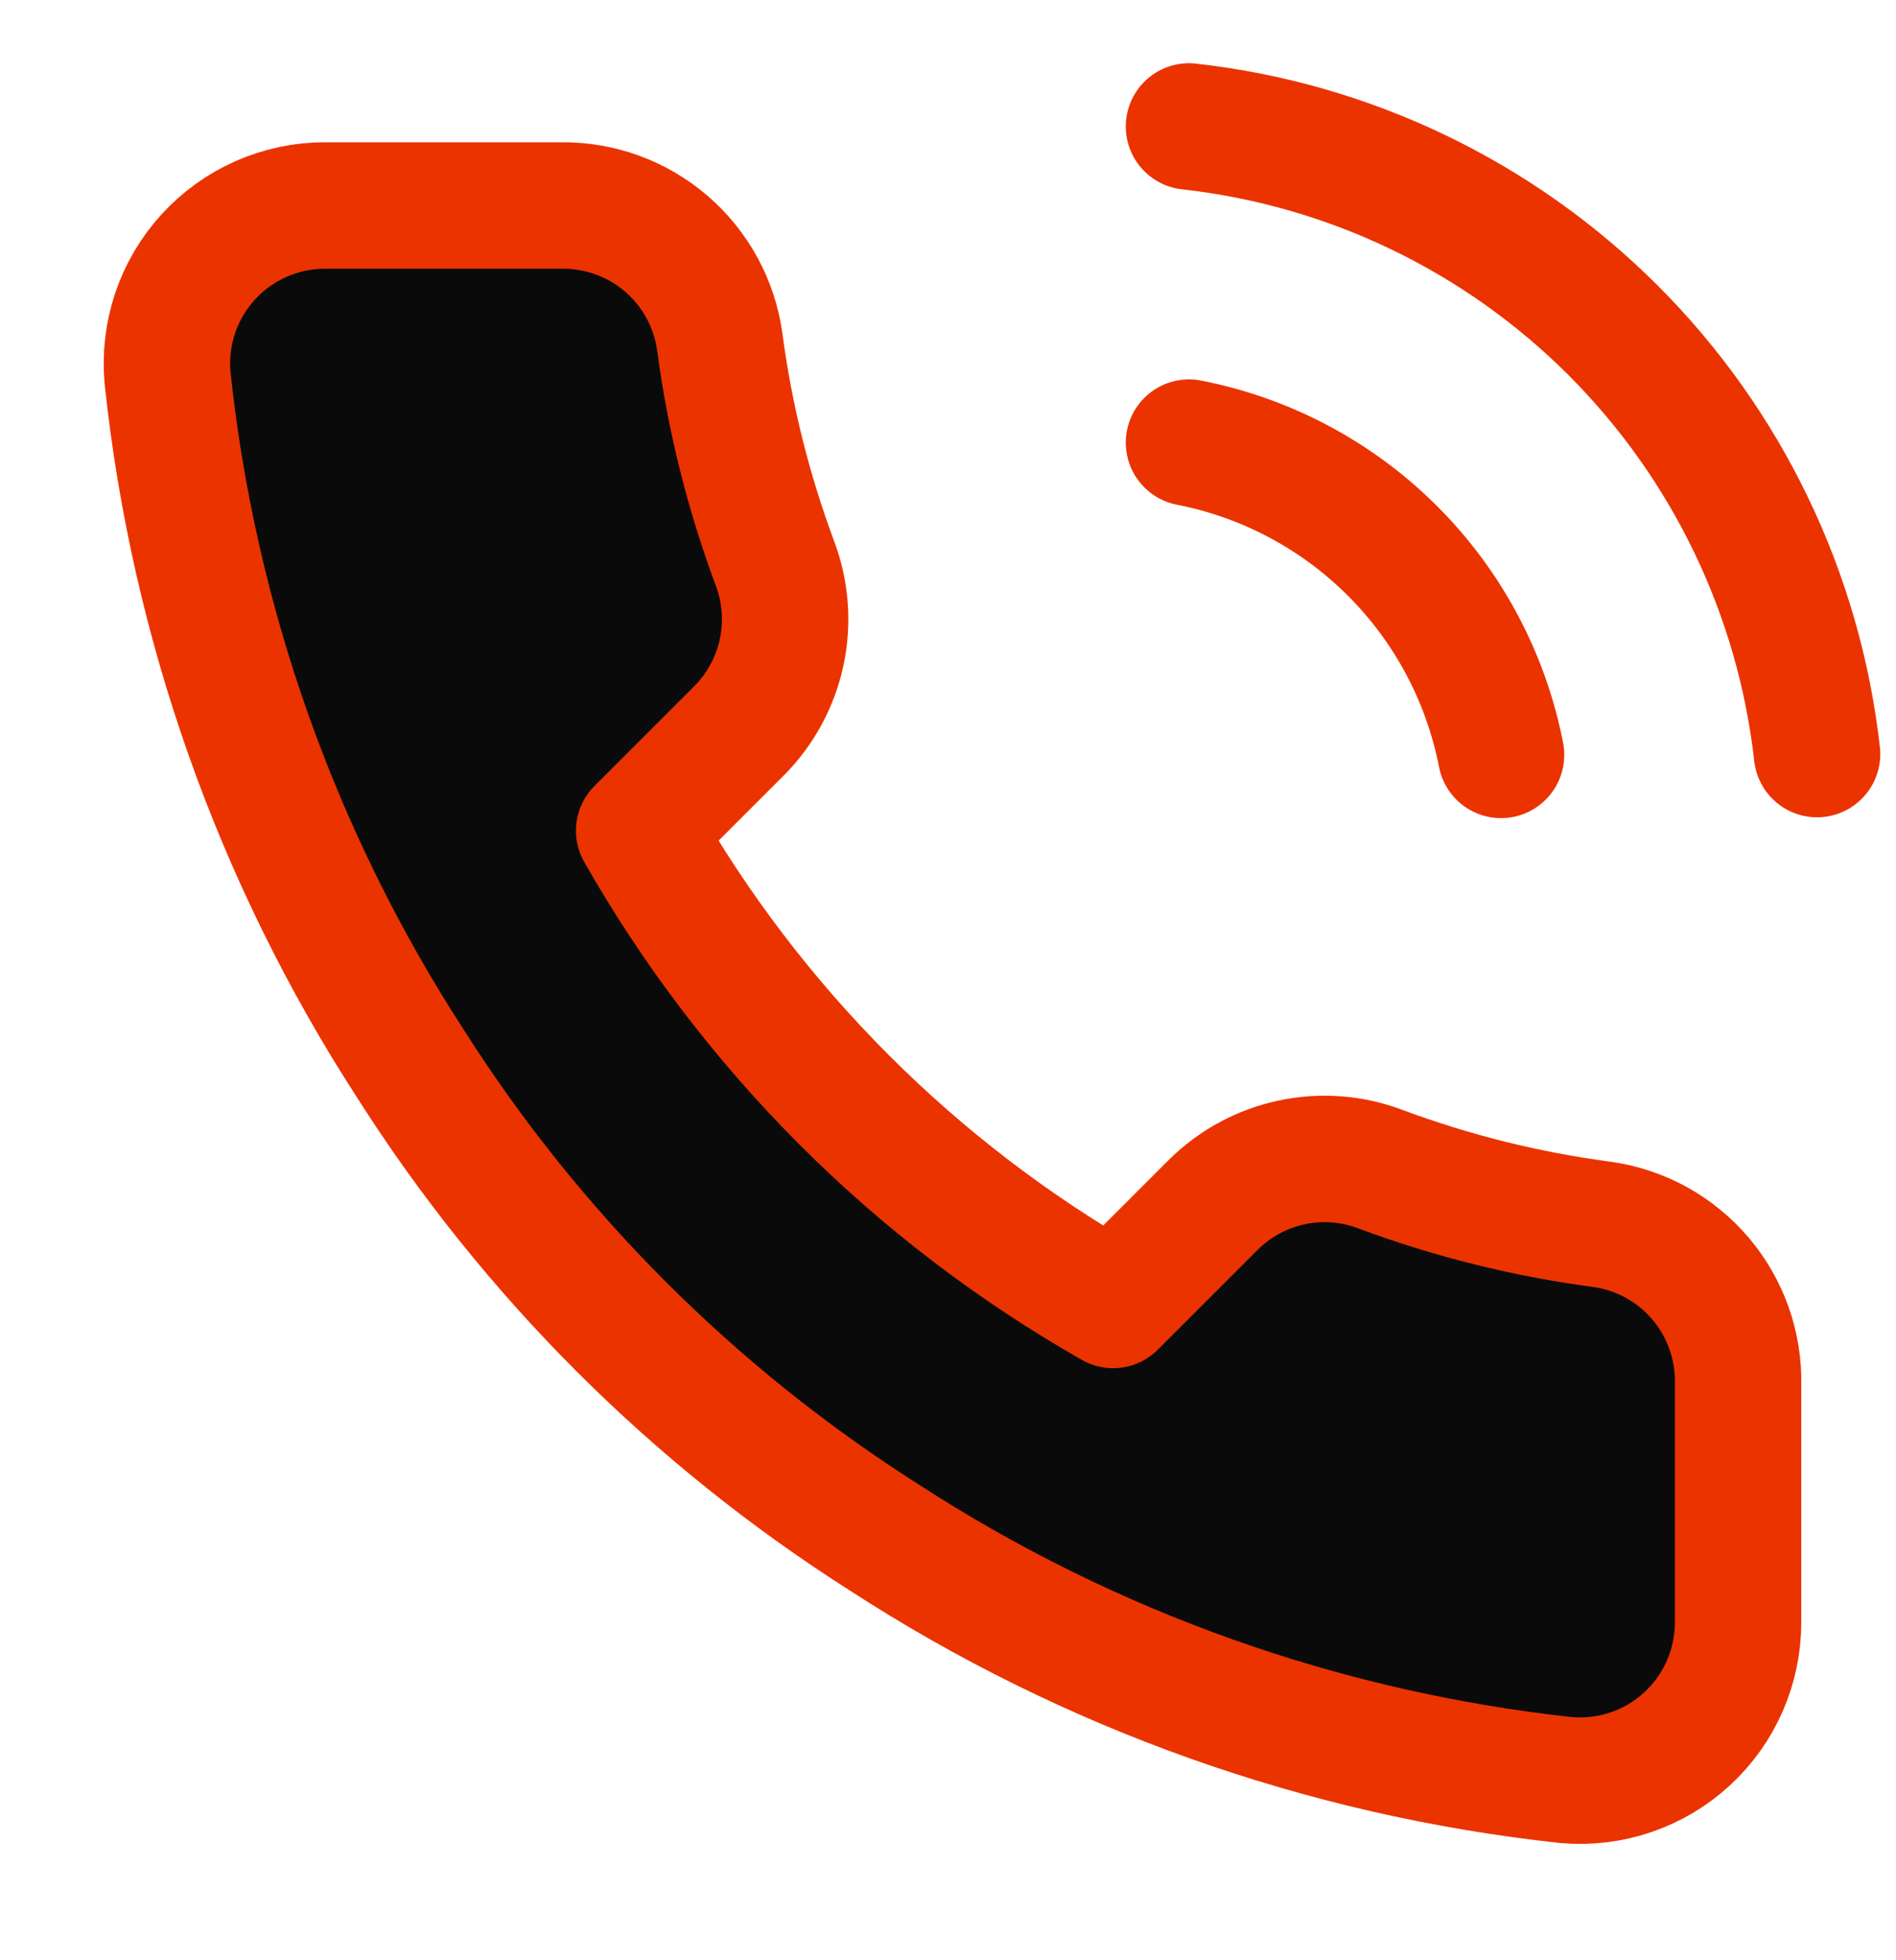
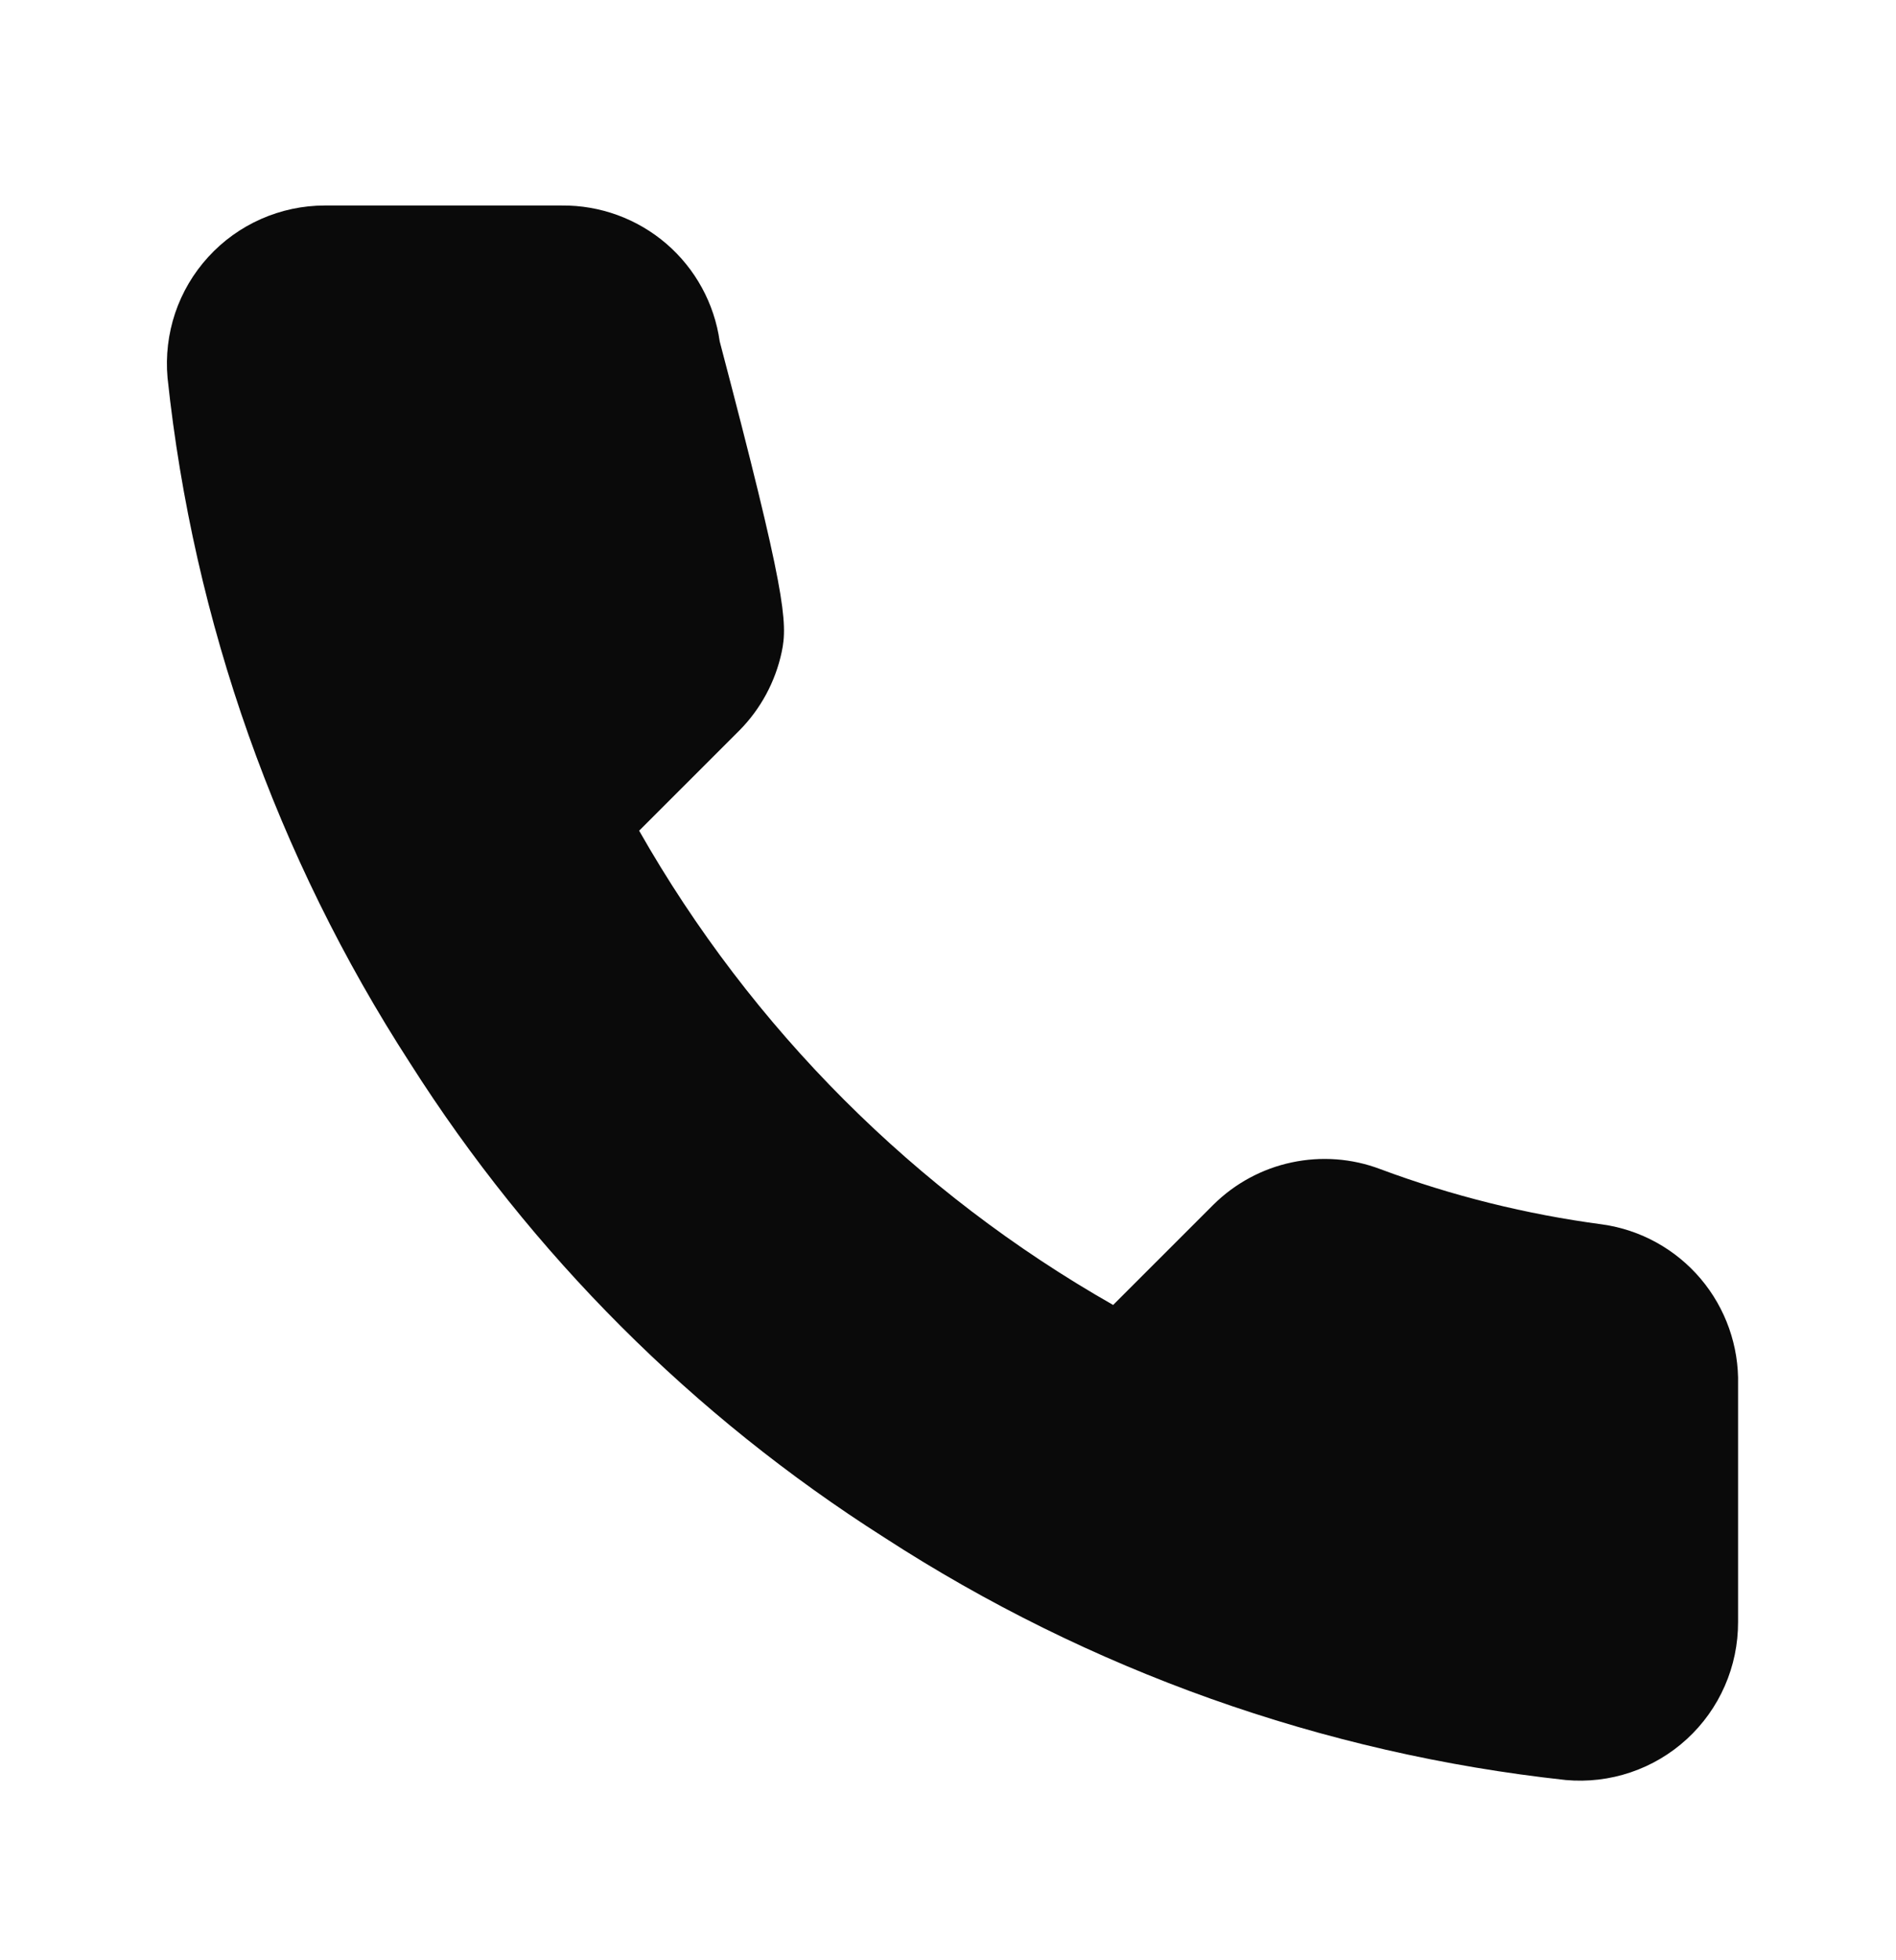
<svg xmlns="http://www.w3.org/2000/svg" width="30" height="31" viewBox="0 0 30 31" fill="none">
-   <path d="M27.501 21.9V25.65C27.502 25.998 27.431 26.343 27.291 26.662C27.152 26.981 26.947 27.267 26.691 27.502C26.434 27.738 26.131 27.917 25.802 28.028C25.472 28.14 25.122 28.181 24.776 28.15C20.929 27.732 17.235 26.418 13.988 24.312C10.968 22.393 8.407 19.833 6.488 16.812C4.376 13.552 3.061 9.839 2.651 5.975C2.62 5.629 2.661 5.281 2.771 4.952C2.882 4.623 3.06 4.321 3.294 4.065C3.528 3.808 3.813 3.603 4.131 3.463C4.448 3.323 4.791 3.25 5.138 3.25H8.888C9.495 3.244 10.083 3.459 10.543 3.854C11.003 4.25 11.303 4.799 11.388 5.4C11.546 6.6 11.84 7.778 12.263 8.912C12.431 9.36 12.468 9.846 12.368 10.314C12.268 10.781 12.037 11.21 11.701 11.55L10.113 13.137C11.893 16.267 14.484 18.858 17.613 20.637L19.201 19.05C19.541 18.714 19.97 18.482 20.437 18.383C20.905 18.283 21.391 18.319 21.838 18.488C22.972 18.911 24.151 19.204 25.351 19.363C25.958 19.448 26.512 19.754 26.909 20.222C27.305 20.69 27.516 21.287 27.501 21.9Z" fill="#0A0A0A" />
-   <path d="M18.813 7C20.034 7.238 21.156 7.835 22.036 8.715C22.916 9.595 23.513 10.717 23.751 11.938M18.813 2C21.35 2.282 23.715 3.418 25.521 5.221C27.327 7.025 28.466 9.389 28.751 11.925M27.501 21.9V25.65C27.502 25.998 27.431 26.343 27.291 26.662C27.152 26.981 26.947 27.267 26.691 27.502C26.434 27.738 26.131 27.917 25.802 28.028C25.472 28.14 25.122 28.181 24.776 28.15C20.929 27.732 17.235 26.418 13.988 24.312C10.968 22.393 8.407 19.833 6.488 16.812C4.376 13.552 3.061 9.839 2.651 5.975C2.62 5.629 2.661 5.281 2.771 4.952C2.882 4.623 3.06 4.321 3.294 4.065C3.528 3.808 3.813 3.603 4.131 3.463C4.448 3.323 4.791 3.25 5.138 3.25H8.888C9.495 3.244 10.083 3.459 10.543 3.854C11.003 4.25 11.303 4.799 11.388 5.4C11.546 6.6 11.84 7.778 12.263 8.912C12.431 9.36 12.468 9.846 12.368 10.314C12.268 10.781 12.037 11.21 11.701 11.55L10.113 13.137C11.893 16.267 14.484 18.858 17.613 20.637L19.201 19.05C19.541 18.714 19.97 18.482 20.437 18.383C20.905 18.283 21.391 18.319 21.838 18.488C22.972 18.911 24.151 19.204 25.351 19.363C25.958 19.448 26.512 19.754 26.909 20.222C27.305 20.69 27.516 21.287 27.501 21.9Z" stroke="#EB3300" stroke-width="2" stroke-linecap="round" stroke-linejoin="round" />
+   <path d="M27.501 21.9V25.65C27.502 25.998 27.431 26.343 27.291 26.662C27.152 26.981 26.947 27.267 26.691 27.502C26.434 27.738 26.131 27.917 25.802 28.028C25.472 28.14 25.122 28.181 24.776 28.15C20.929 27.732 17.235 26.418 13.988 24.312C10.968 22.393 8.407 19.833 6.488 16.812C4.376 13.552 3.061 9.839 2.651 5.975C2.62 5.629 2.661 5.281 2.771 4.952C2.882 4.623 3.06 4.321 3.294 4.065C3.528 3.808 3.813 3.603 4.131 3.463C4.448 3.323 4.791 3.25 5.138 3.25H8.888C9.495 3.244 10.083 3.459 10.543 3.854C11.003 4.25 11.303 4.799 11.388 5.4C12.431 9.36 12.468 9.846 12.368 10.314C12.268 10.781 12.037 11.21 11.701 11.55L10.113 13.137C11.893 16.267 14.484 18.858 17.613 20.637L19.201 19.05C19.541 18.714 19.97 18.482 20.437 18.383C20.905 18.283 21.391 18.319 21.838 18.488C22.972 18.911 24.151 19.204 25.351 19.363C25.958 19.448 26.512 19.754 26.909 20.222C27.305 20.69 27.516 21.287 27.501 21.9Z" fill="#0A0A0A" />
</svg>